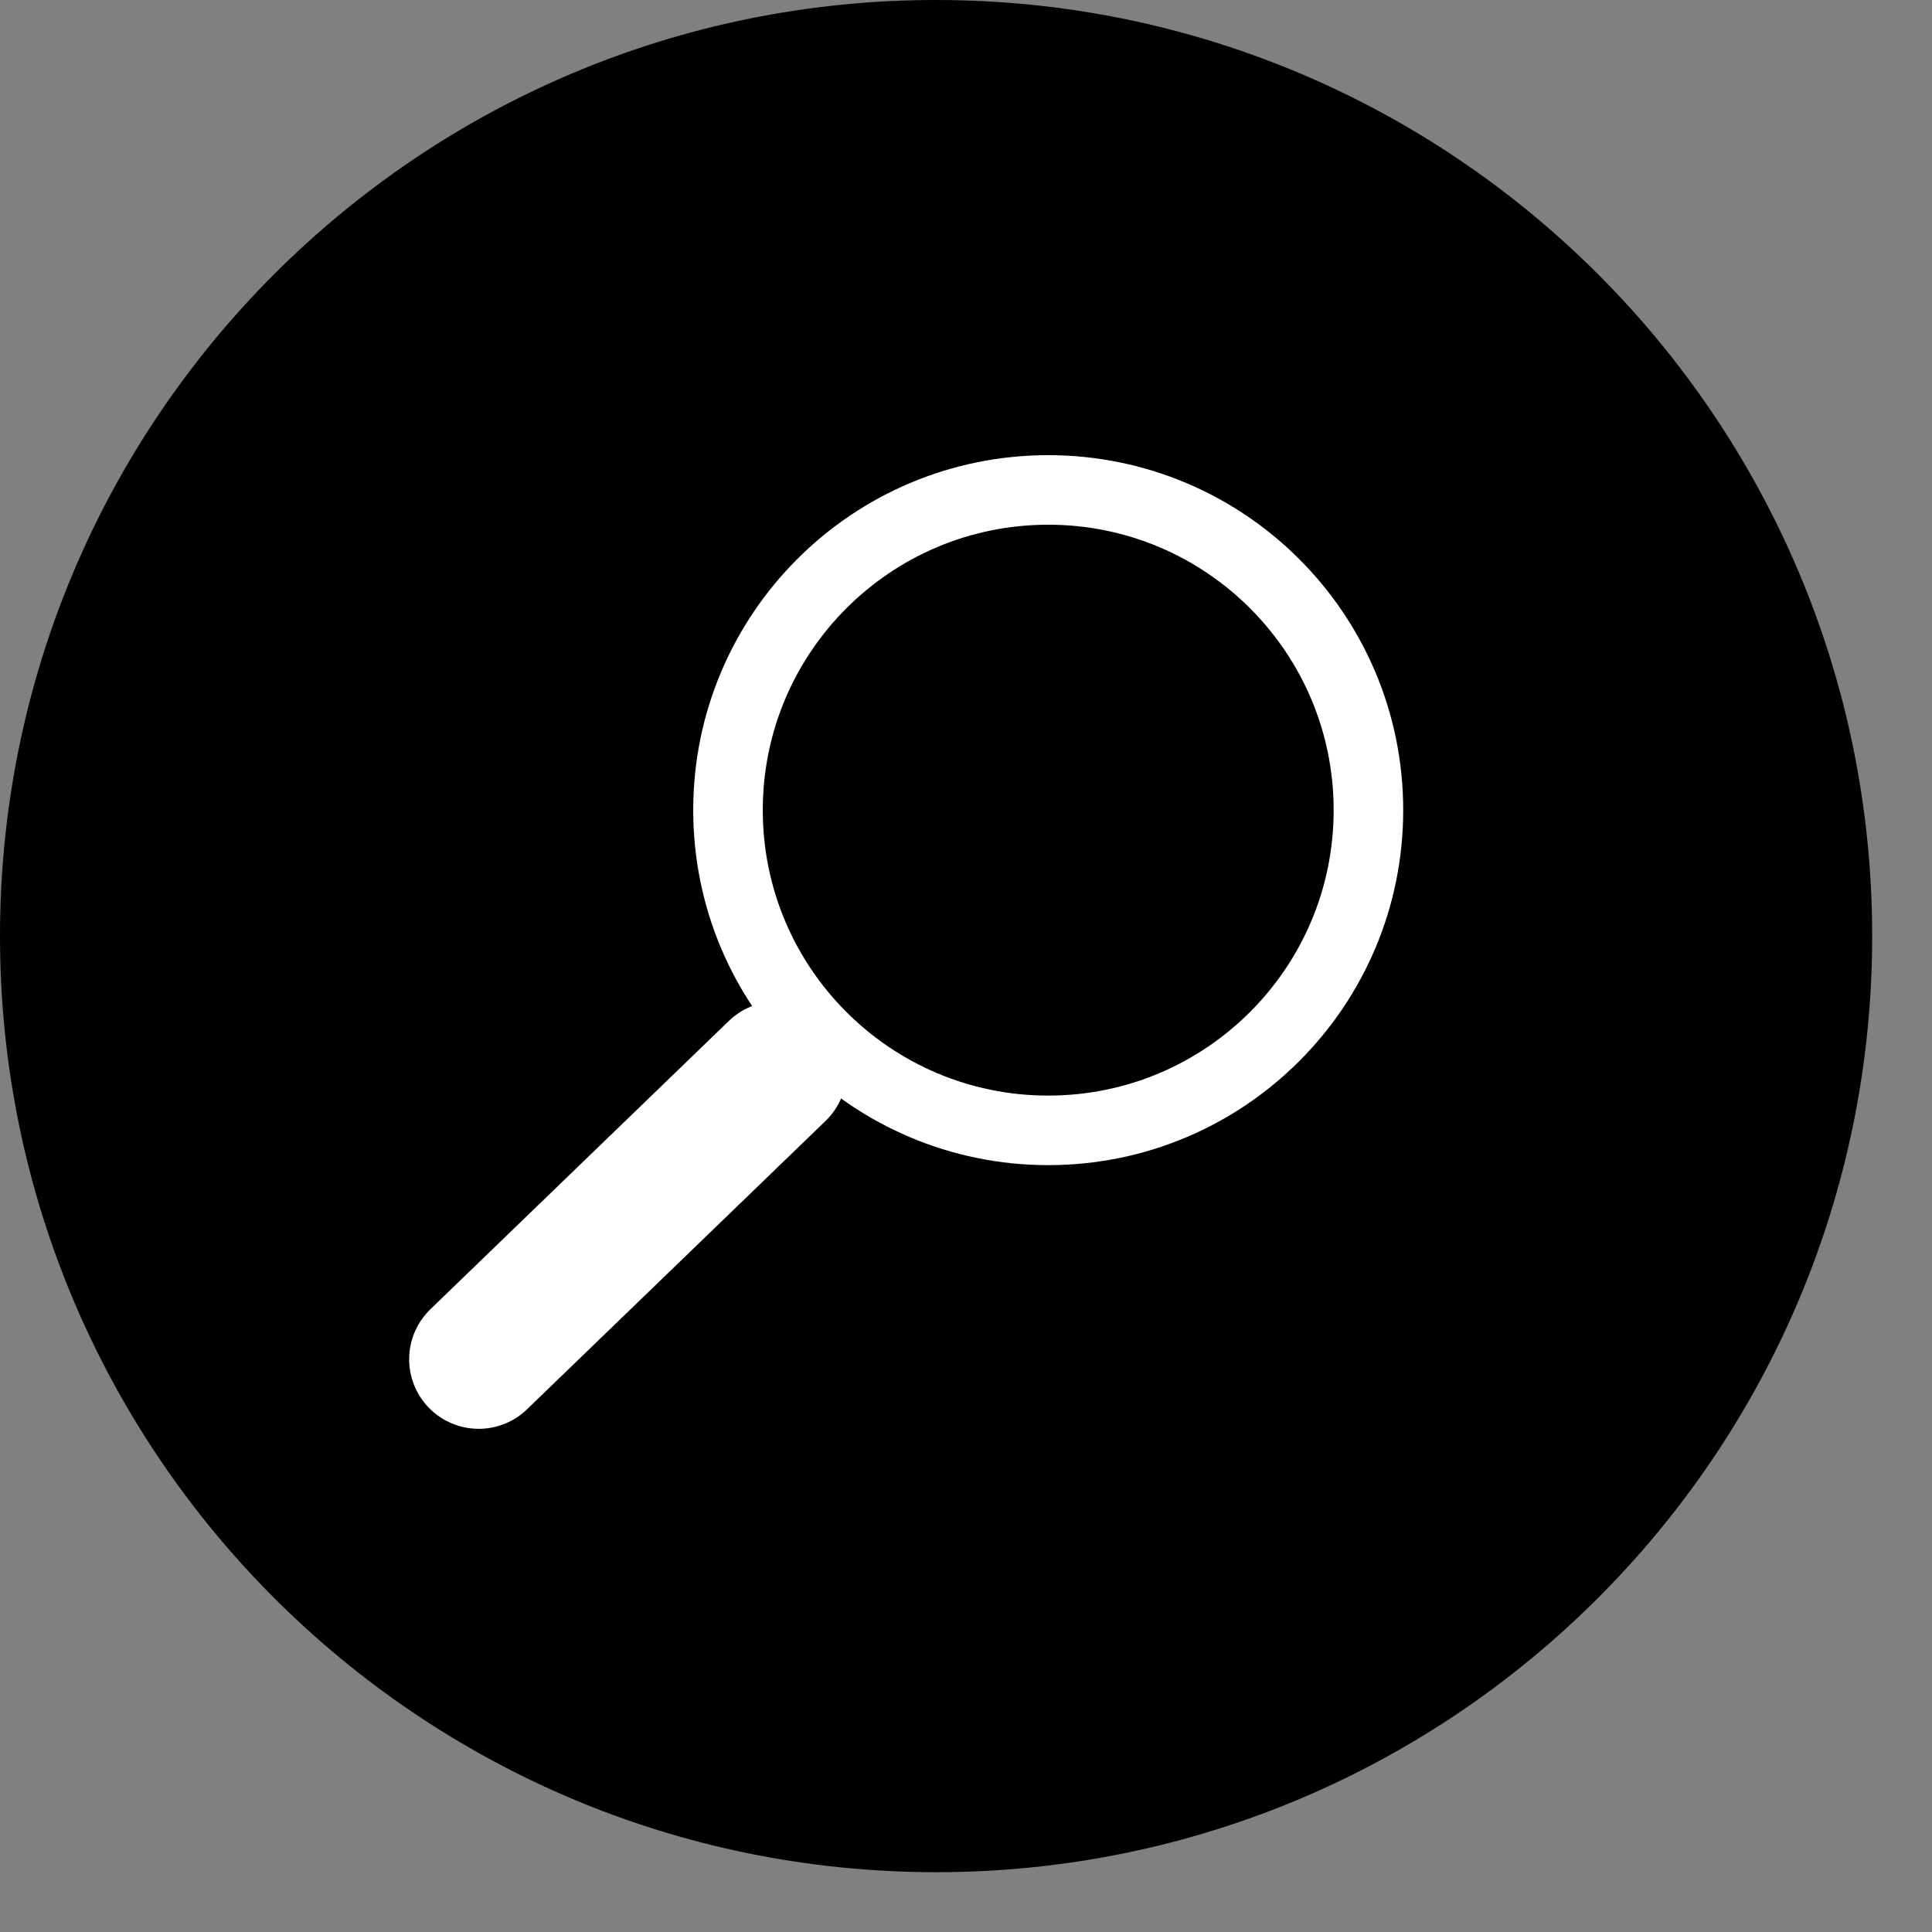
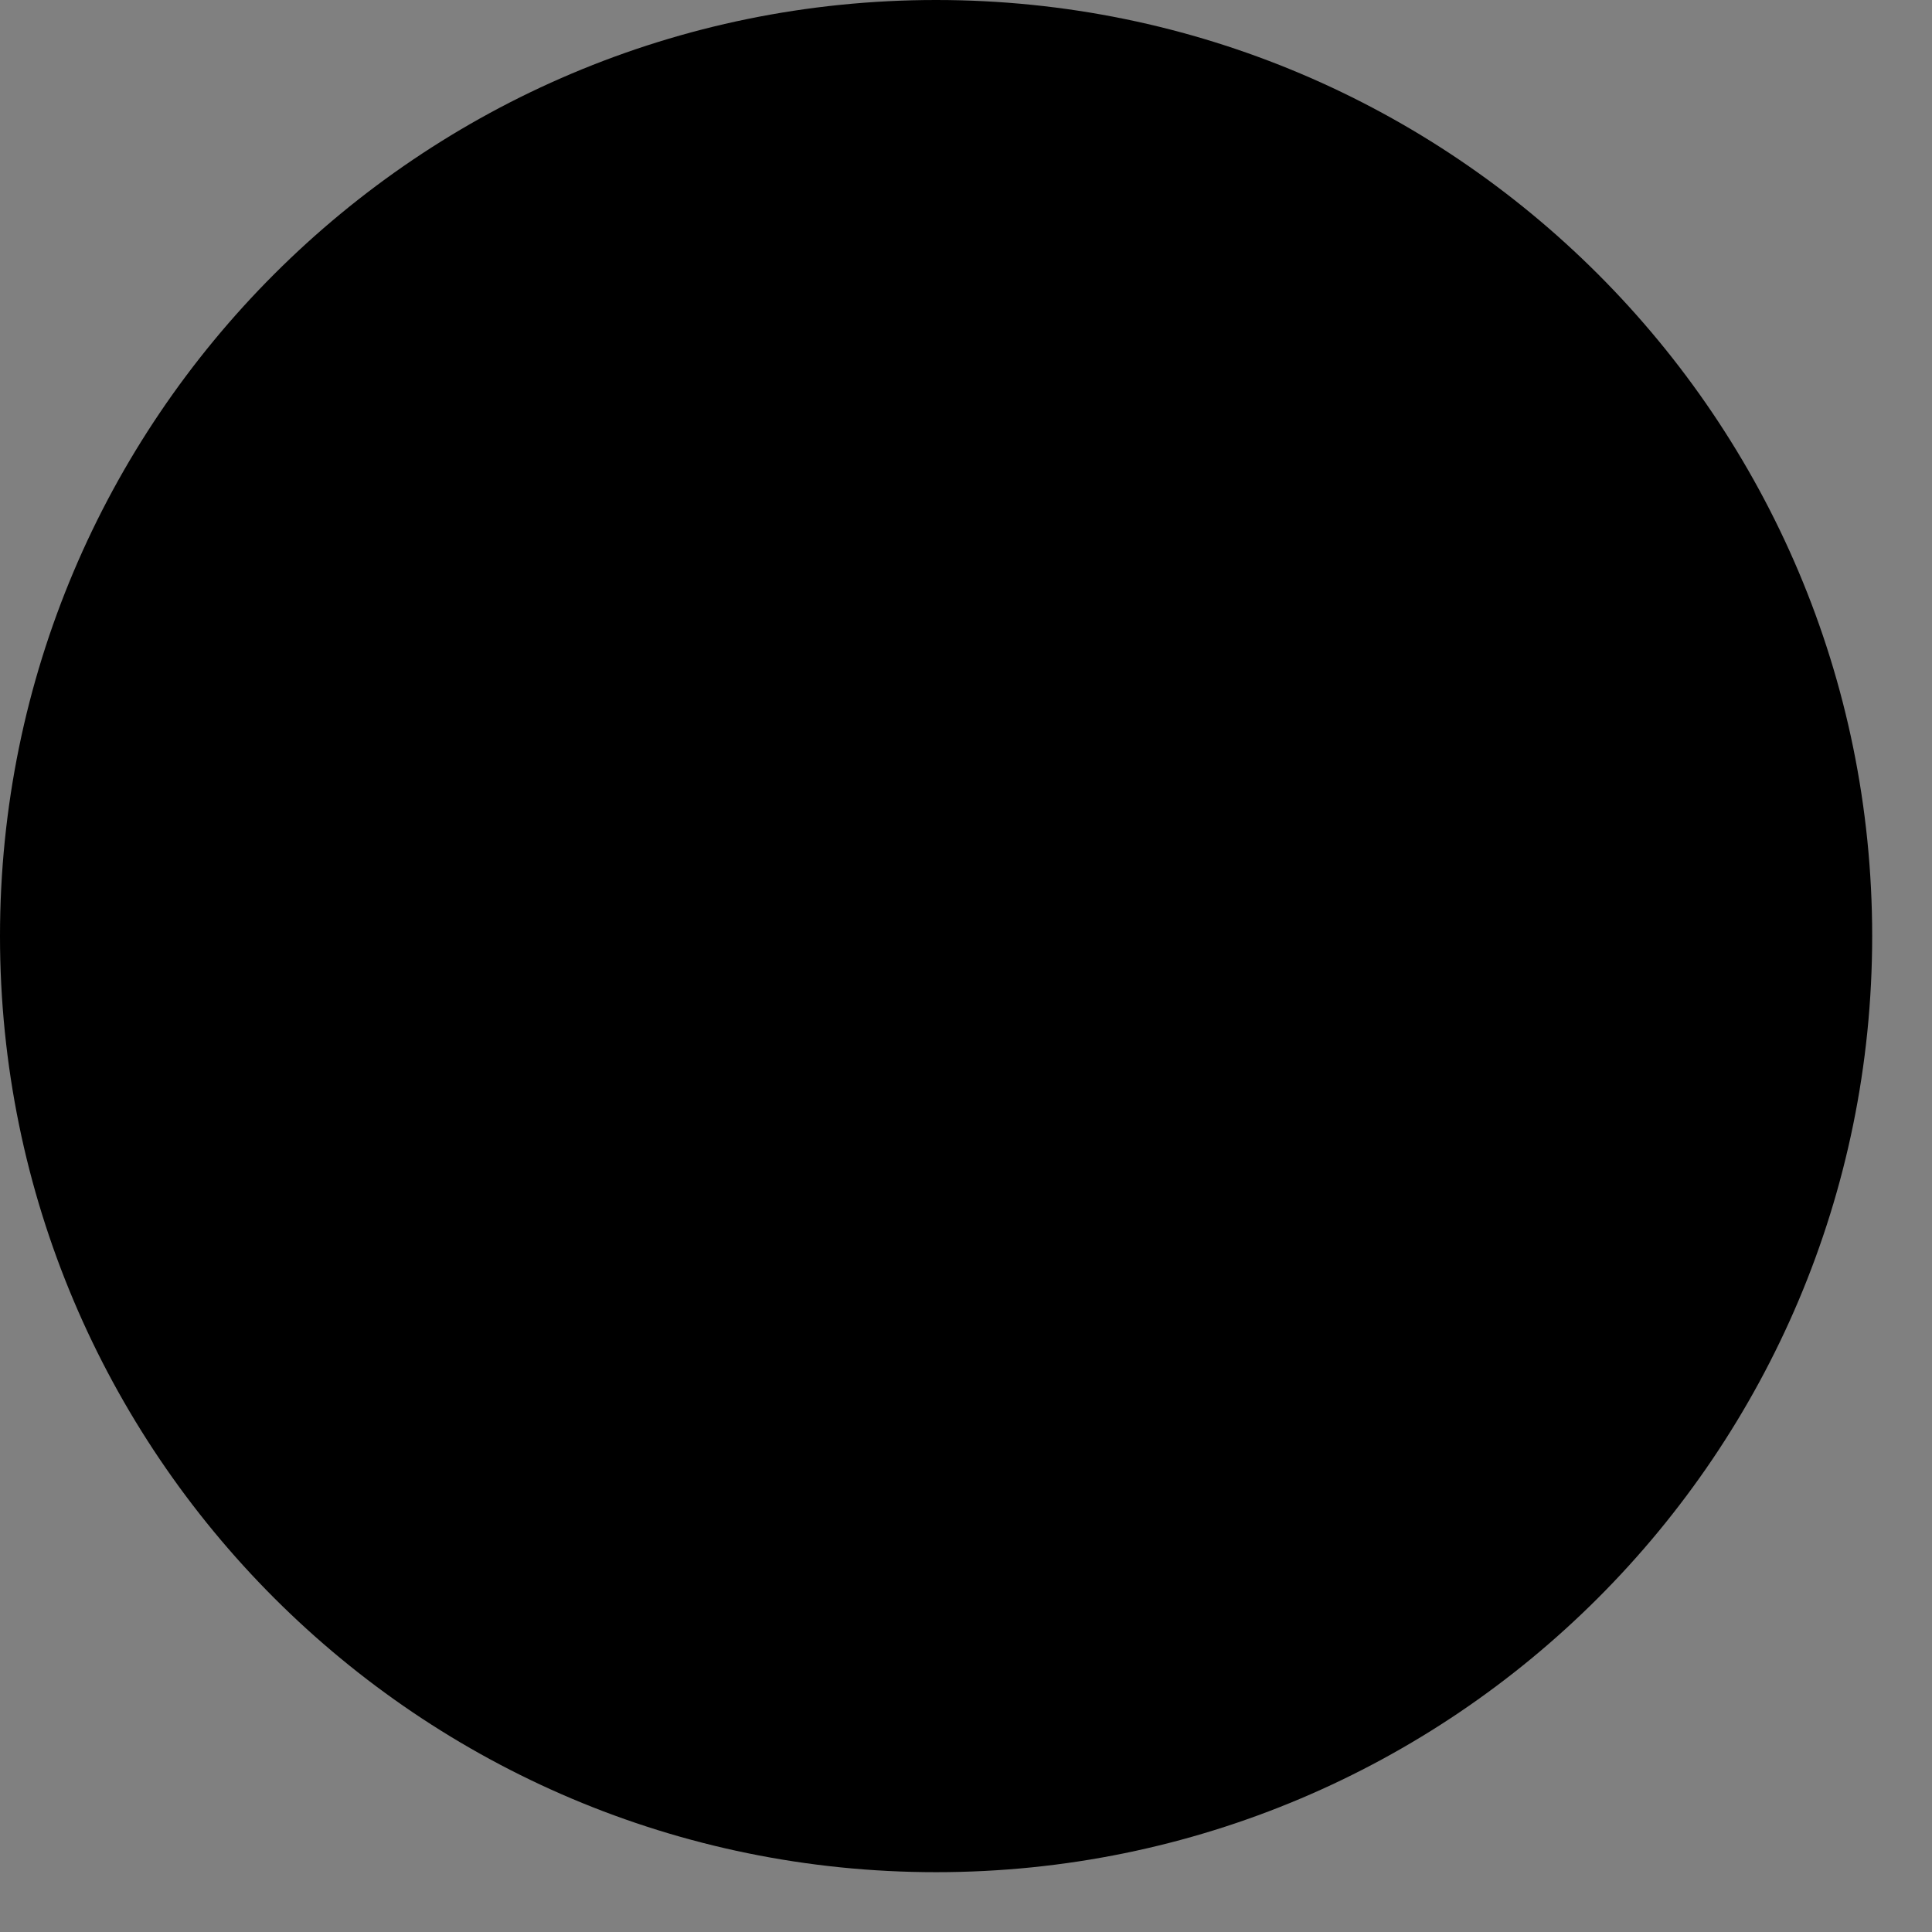
<svg xmlns="http://www.w3.org/2000/svg" width="27px" height="27px" viewBox="0 0 27 27" version="1.1">
  <rect x="0" y="0" width="27" height="27" fill="#808080" stroke="none" />
  <title>icon-search</title>
  <desc>Created with Sketch.</desc>
  <defs />
  <g id="Page-1" stroke="none" stroke-width="1" fill="none" fill-rule="evenodd">
    <g id="icon-search">
      <g id="Page-1">
        <g id="icon-search">
          <path d="M13.082,26.164 C20.307,26.164 26.164,20.307 26.164,13.082 C26.164,5.857 20.307,0 13.082,0 C5.857,0 0,5.857 0,13.082 C0,20.307 5.857,26.164 13.082,26.164" id="Fill-1" fill="#000000" fill-rule="nonzero" />
          <g id="Group-Copy" transform="translate(6.582, 6.582)" stroke="#FFFFFF">
-             <path d="M8.067,9.215 C10.539,9.215 12.542,7.211 12.542,4.74 C12.542,2.268 10.539,0.265 8.067,0.265 C5.595,0.265 3.592,2.268 3.592,4.74 C3.592,7.211 5.595,9.215 8.067,9.215 L8.067,9.215 Z" id="Stroke-4" stroke-width="0.972" />
-             <path d="M4.28,8.384 L0.108,12.414" id="Stroke-7" stroke-width="1.944" stroke-linecap="round" />
-           </g>
+             </g>
        </g>
      </g>
    </g>
  </g>
</svg>